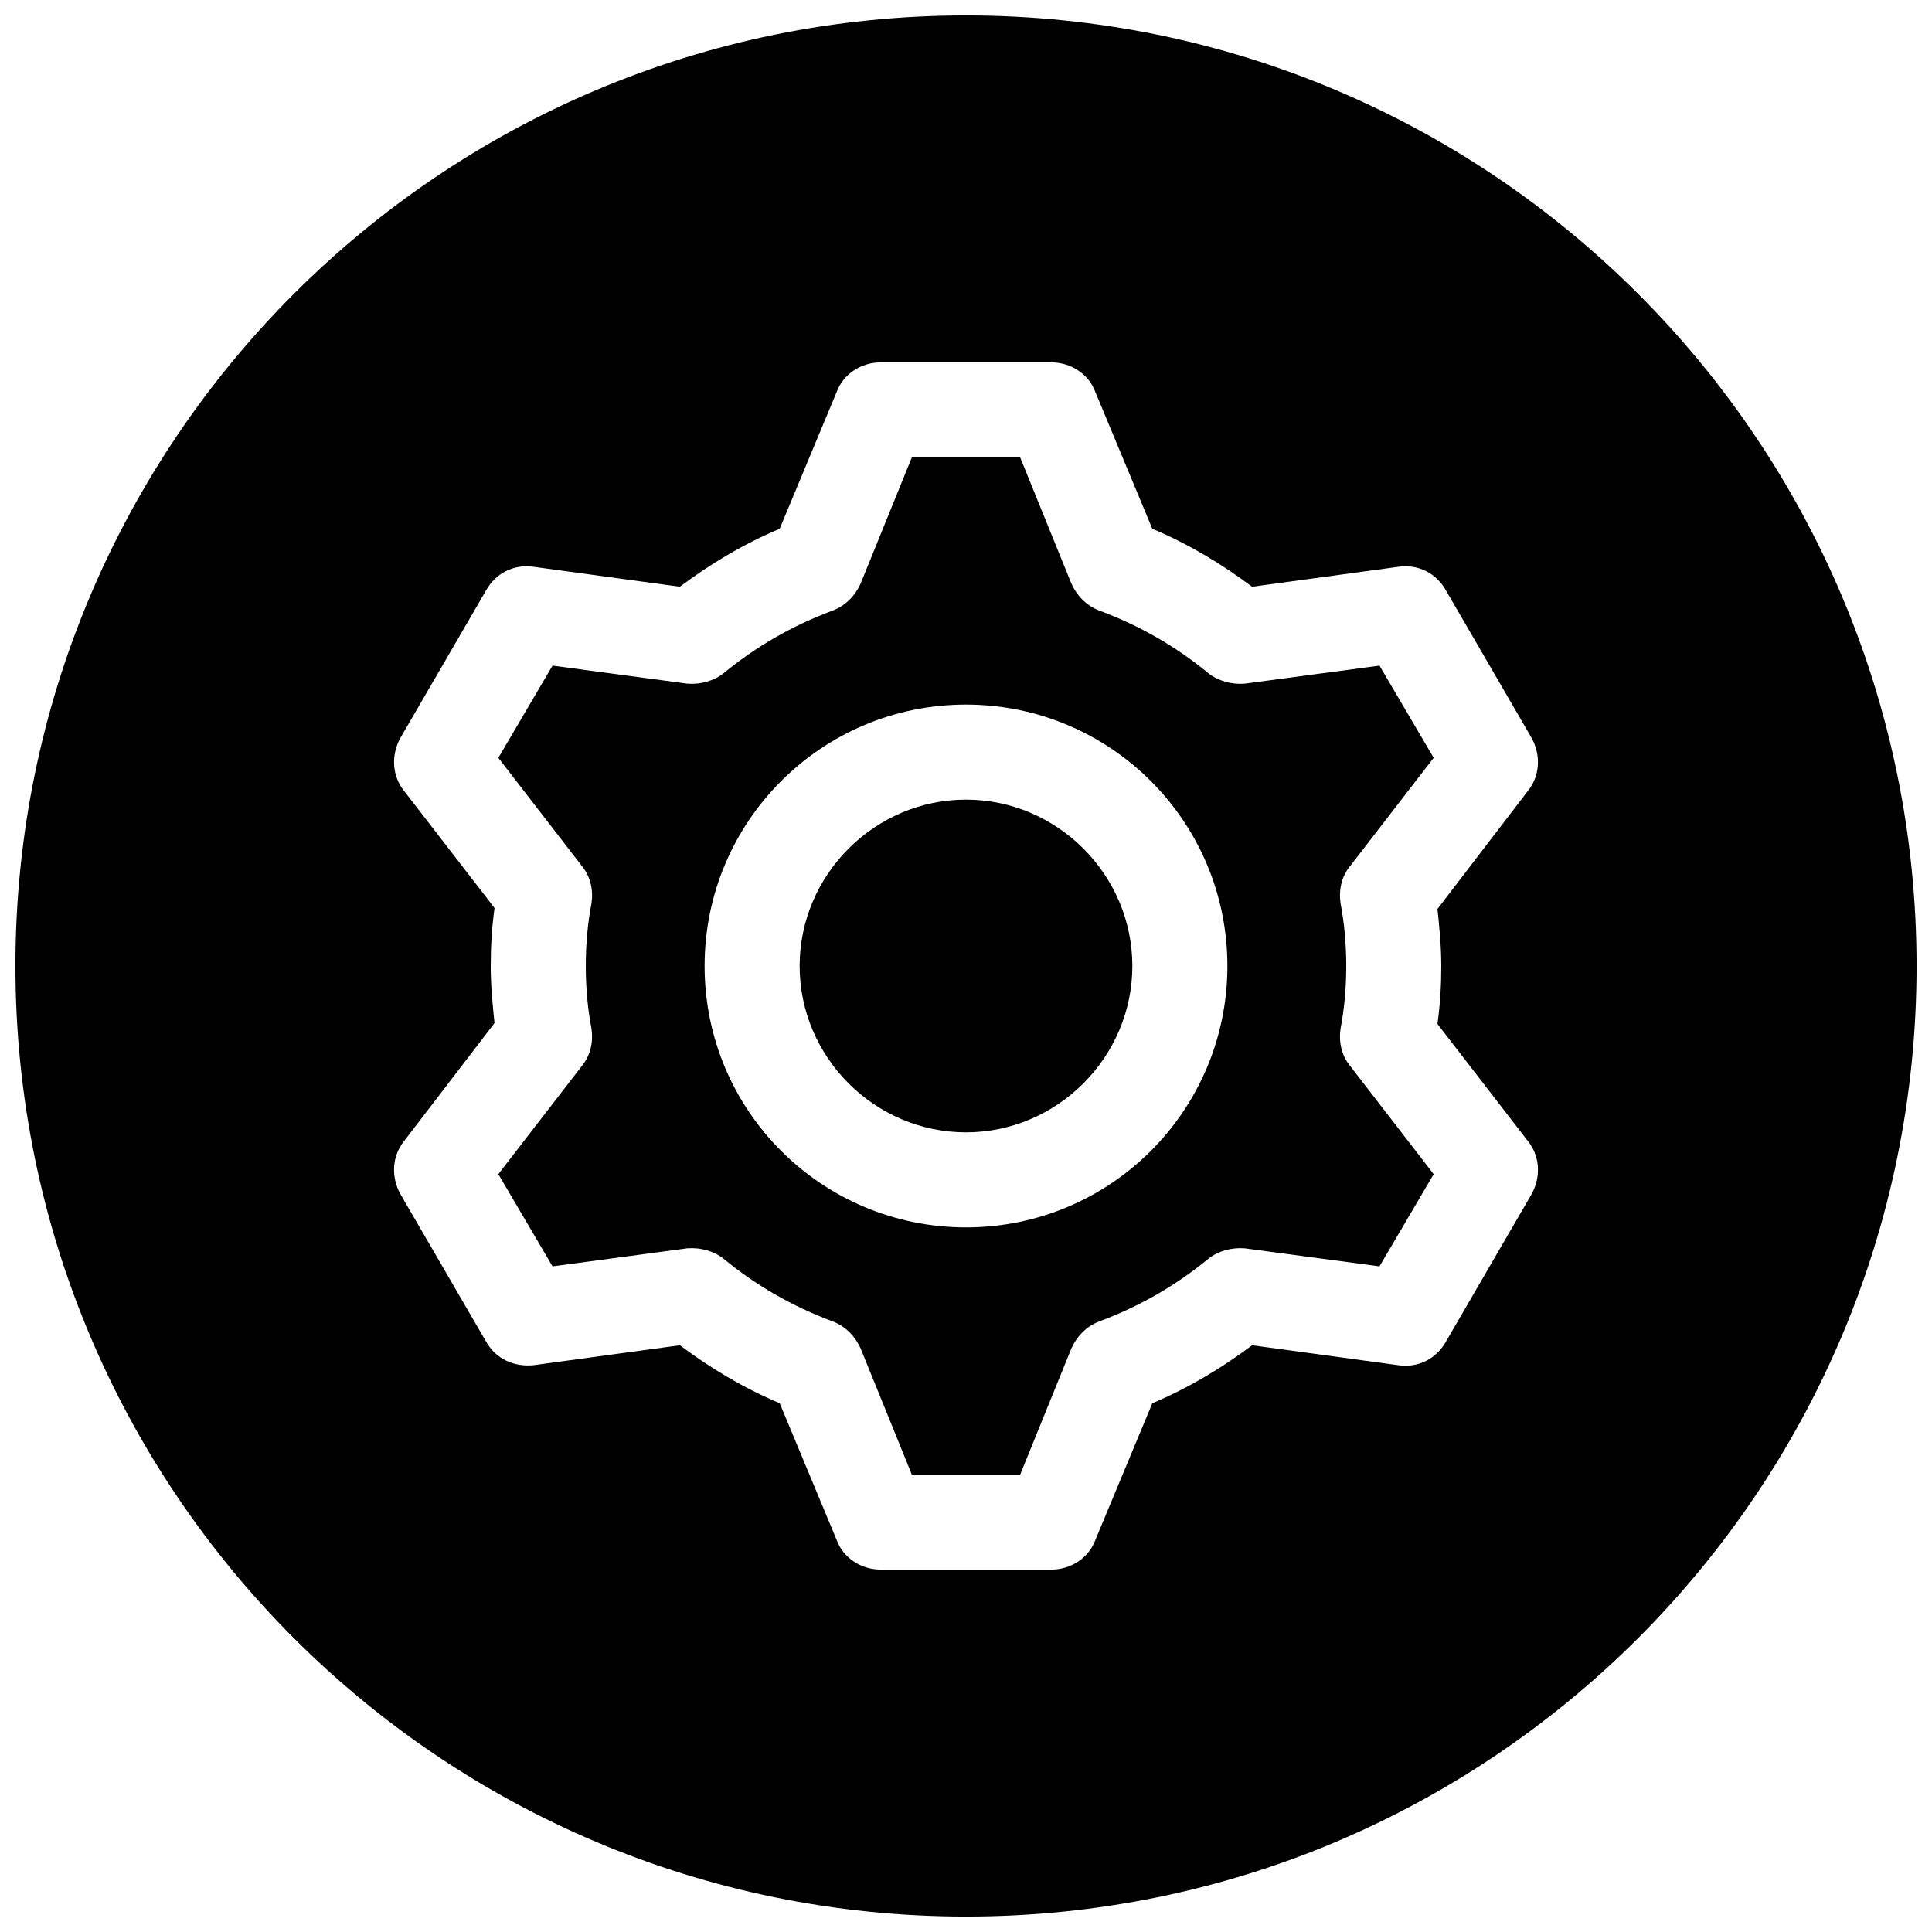
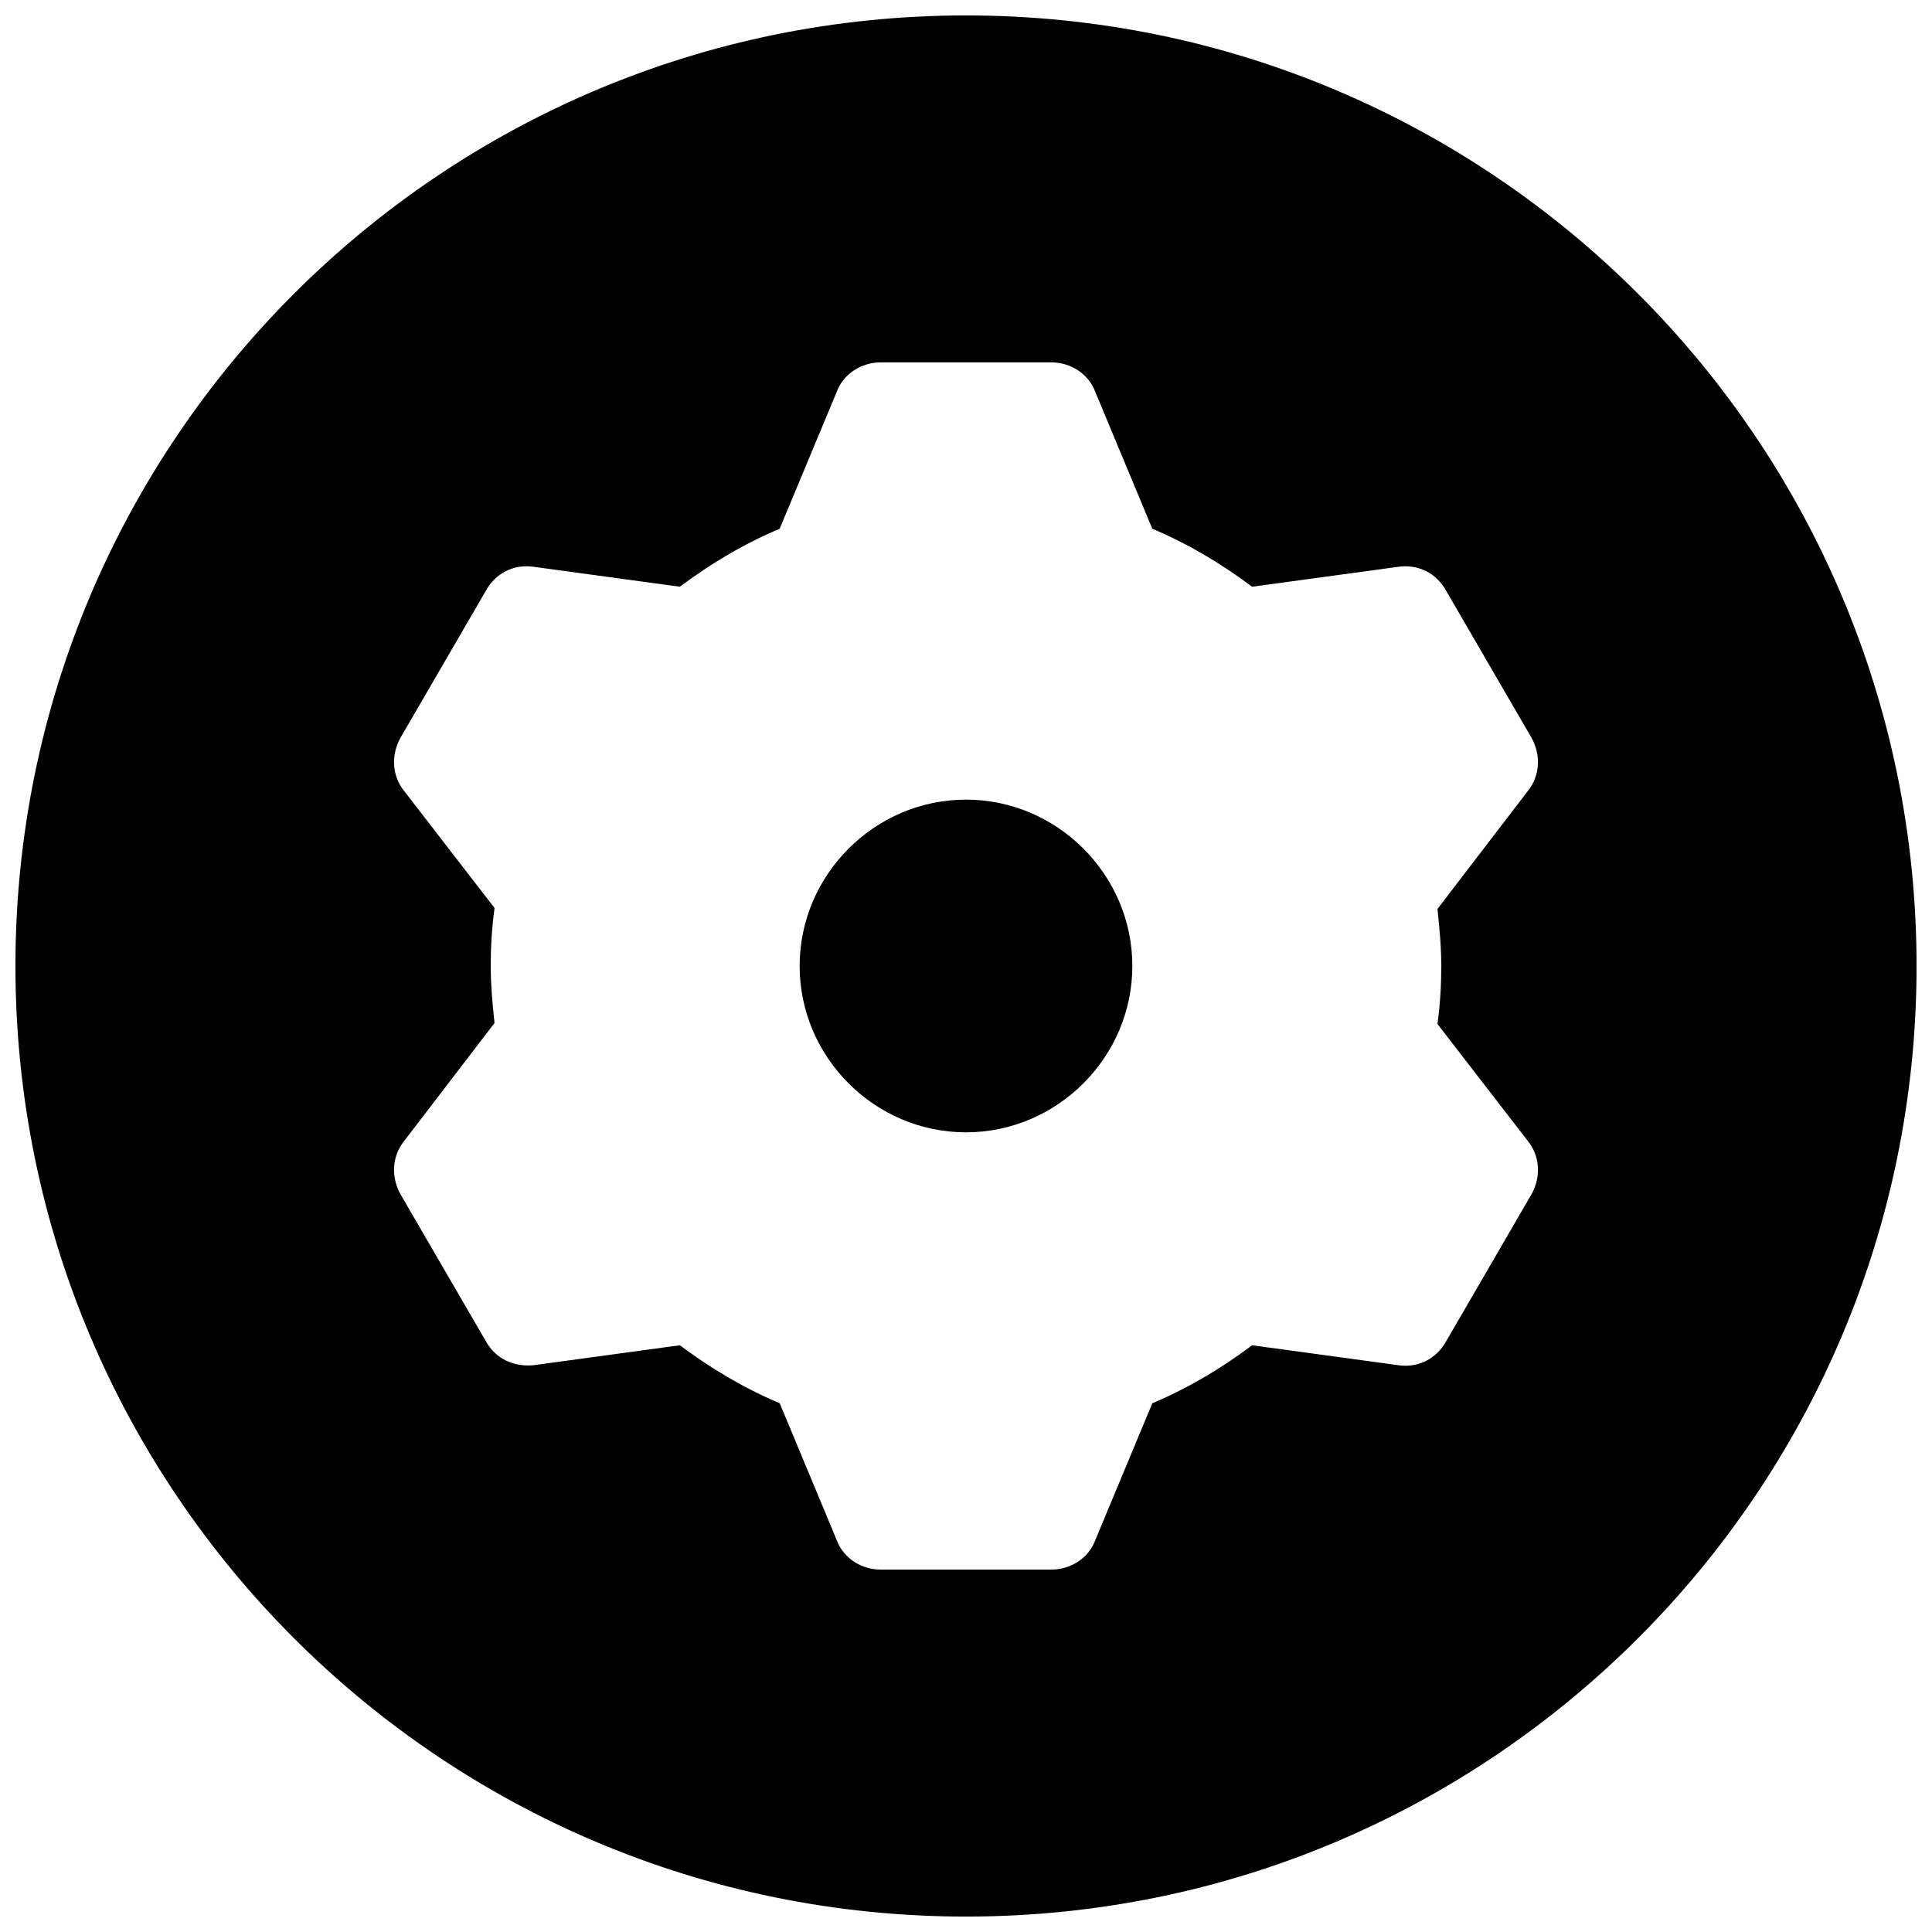
<svg xmlns="http://www.w3.org/2000/svg" width="800px" height="800px" version="1.1" viewBox="144 144 512 512">
  <defs>
    <clipPath id="a">
      <path d="m148.09 148.09h503.81v503.81h-503.81z" />
    </clipPath>
  </defs>
  <g clip-path="url(#a)">
    <path d="m400 148.09c-139.12 0-251.91 112.79-251.91 251.91 0 139.11 112.79 251.91 251.91 251.91 139.11 0 251.91-112.79 251.91-251.91-0.004-139.12-112.79-251.91-251.91-251.91zm125.95 251.91c0 4.785-0.25 9.824-1.008 15.367l23.93 30.984c3.277 4.027 3.531 9.57 1.012 14.105l-22.672 39.047c-2.519 4.535-7.305 7.055-12.594 6.297l-38.793-5.289c-8.062 6.047-16.879 11.336-26.449 15.367l-15.113 36.273c-1.766 4.781-6.555 7.805-11.59 7.805h-45.344c-5.039 0-9.824-3.023-11.586-7.809l-15.113-36.273c-9.574-4.031-18.391-9.32-26.449-15.367l-38.797 5.289c-5.289 0.504-10.078-1.762-12.594-6.297l-22.676-39.043c-2.516-4.535-2.266-10.078 1.008-14.109l23.93-31.234c-0.5-4.785-1.004-9.824-1.004-15.113 0-4.785 0.25-9.824 1.008-15.367l-23.93-30.984c-3.277-4.031-3.527-9.574-1.012-14.105l22.672-39.047c2.519-4.535 7.305-7.055 12.594-6.297l38.793 5.289c8.062-6.047 16.879-11.336 26.449-15.367l15.113-36.273c1.77-4.785 6.555-7.809 11.594-7.809h45.344c5.039 0 9.824 3.023 11.586 7.809l15.113 36.273c9.574 4.031 18.391 9.32 26.449 15.367l38.793-5.289c5.289-0.754 10.078 1.762 12.594 6.297l22.672 39.047c2.519 4.535 2.266 10.078-1.008 14.105l-23.93 31.234c0.504 4.789 1.008 9.824 1.008 15.117z" />
  </g>
-   <path d="m523.94 344.83-14.359-24.434-35.77 4.785c-3.527 0.25-7.055-0.758-9.574-2.773-8.566-7.055-18.137-12.594-28.969-16.625-3.273-1.258-5.793-3.777-7.305-7.055l-13.605-33.5h-28.715l-13.605 33.504c-1.508 3.273-4.027 5.793-7.305 7.051-10.832 4.031-20.402 9.574-28.969 16.625-2.519 2.016-6.043 3.023-9.57 2.773l-35.77-4.785-14.359 24.434 22.168 28.715c2.266 2.769 3.023 6.297 2.519 9.824-1.008 5.293-1.512 10.832-1.512 16.629 0 5.793 0.504 11.336 1.512 16.625 0.5 3.527-0.254 7.051-2.519 9.824l-22.168 28.715 14.359 24.434 35.77-4.785c3.527-0.25 7.051 0.758 9.57 2.773 8.566 7.055 18.137 12.594 28.969 16.625 3.273 1.258 5.793 3.777 7.305 7.055l13.602 33.504h28.719l13.602-33.504c1.512-3.273 4.031-5.793 7.305-7.055 10.832-4.031 20.402-9.574 28.969-16.625 2.519-2.016 6.047-3.023 9.574-2.769l35.77 4.785 14.359-24.434-22.164-28.719c-2.266-2.769-3.023-6.297-2.519-9.824 1.008-5.289 1.512-10.832 1.512-16.625s-0.504-11.336-1.512-16.625c-0.504-3.527 0.25-7.055 2.519-9.824zm-123.94 124.44c-38.289 0-69.273-30.984-69.273-69.273s30.984-69.273 69.273-69.273 69.273 30.984 69.273 69.273-30.984 69.273-69.273 69.273z" />
  <path d="m400 355.91c-24.184 0-44.086 19.902-44.086 44.086s19.902 44.082 44.082 44.082c24.184 0 44.086-19.902 44.086-44.082 0-24.184-19.902-44.086-44.082-44.086z" />
</svg>